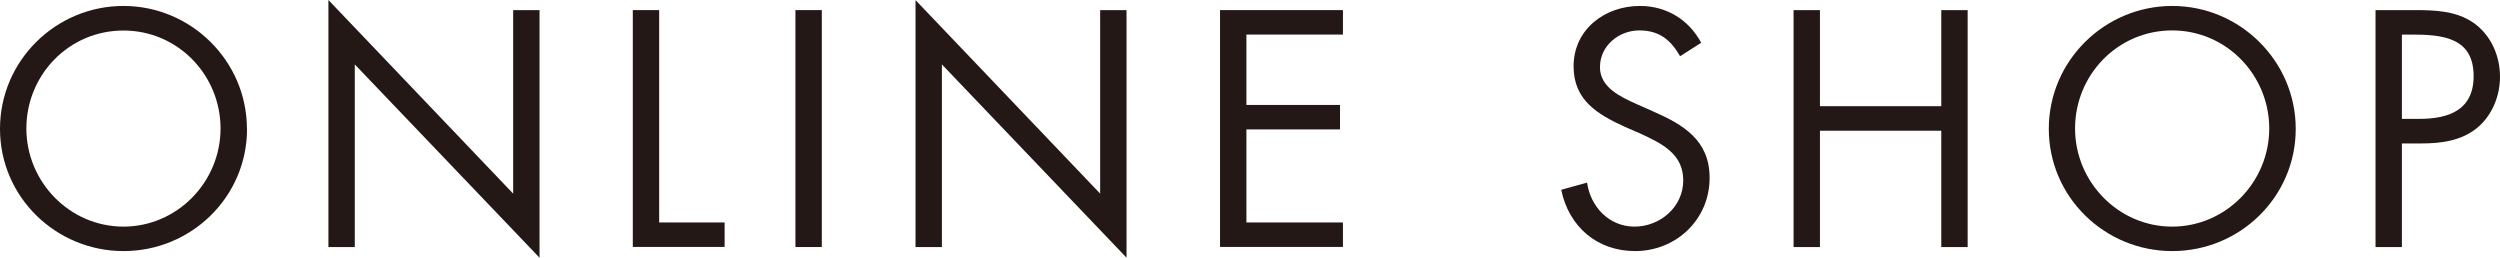
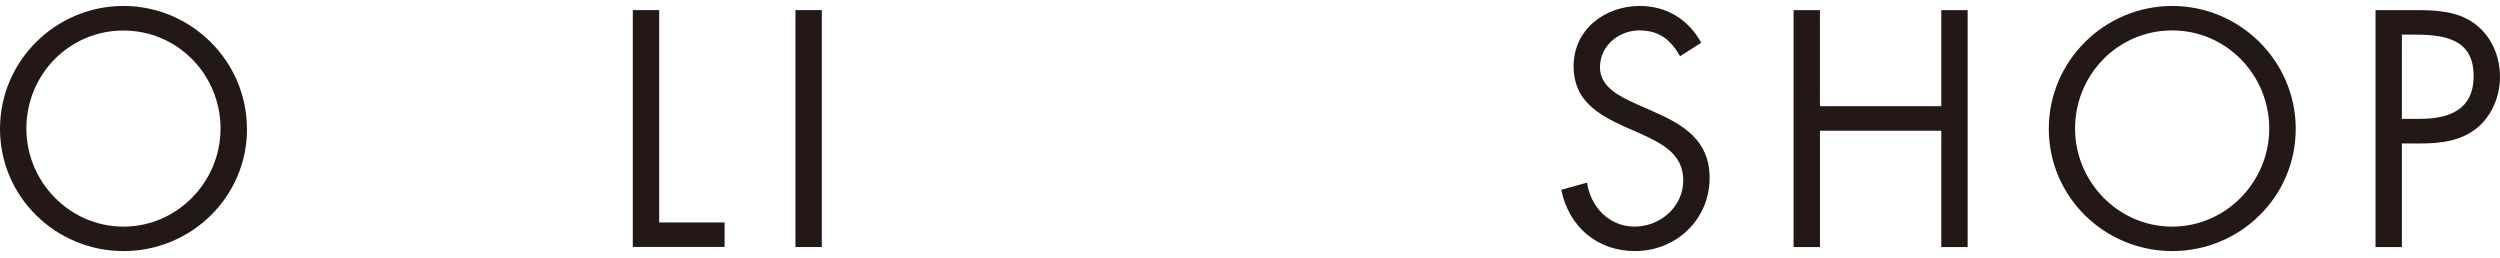
<svg xmlns="http://www.w3.org/2000/svg" viewBox="0 0 222.74 22.96">
  <defs>
    <style>.d{fill:#231815;}</style>
  </defs>
  <g id="a" />
  <g id="b">
    <g id="c">
      <g>
        <path class="d" d="M22.01,11.48c0,6.08-4.98,10.89-11,10.89S0,17.56,0,11.48,4.98,.53,11,.53s11,4.9,11,10.95Zm-19.66-.03c0,4.76,3.86,8.74,8.65,8.74s8.65-3.98,8.65-8.74S15.85,2.72,11,2.72,2.35,6.66,2.35,11.45Z" />
-         <path class="d" d="M29.26,0l16.46,17.25V.9h2.35V22.96L31.61,5.74V22.01h-2.35V0Z" />
        <path class="d" d="M58.74,19.82h5.82v2.18h-8.18V.9h2.35V19.82Z" />
        <path class="d" d="M73.22,22.01h-2.35V.9h2.35V22.01Z" />
-         <path class="d" d="M81.56,0l16.46,17.25V.9h2.35V22.96L83.92,5.74V22.01h-2.35V0Z" />
-         <path class="d" d="M108.7,.9h10.95V3.08h-8.6v6.27h8.34v2.18h-8.34v8.29h8.6v2.18h-10.95V.9Z" />
        <path class="d" d="M149.69,5.01c-.84-1.46-1.85-2.3-3.64-2.3s-3.5,1.34-3.5,3.28c0,1.82,1.88,2.66,3.3,3.3l1.4,.62c2.74,1.2,5.07,2.58,5.07,5.94,0,3.7-2.97,6.52-6.64,6.52-3.39,0-5.91-2.18-6.58-5.46l2.3-.64c.31,2.16,1.96,3.92,4.23,3.92s4.34-1.74,4.34-4.12-1.93-3.3-3.89-4.2l-1.29-.56c-2.46-1.12-4.59-2.38-4.59-5.4,0-3.28,2.77-5.38,5.91-5.38,2.35,0,4.34,1.2,5.46,3.28l-1.88,1.2Z" />
        <path class="d" d="M172.96,9.46V.9h2.35V22.01h-2.35V11.65h-10.81v10.36h-2.35V.9h2.35V9.46h10.81Z" />
        <path class="d" d="M204.54,11.48c0,6.08-4.98,10.89-11,10.89s-11-4.82-11-10.89,4.98-10.95,11-10.95,11,4.9,11,10.95Zm-19.66-.03c0,4.76,3.86,8.74,8.65,8.74s8.65-3.98,8.65-8.74-3.81-8.74-8.65-8.74-8.65,3.95-8.65,8.74Z" />
        <path class="d" d="M214,22.01h-2.35V.9h3.47c1.82,0,3.7,.06,5.24,1.12,1.57,1.09,2.38,2.94,2.38,4.82,0,1.71-.7,3.44-2.02,4.54-1.43,1.18-3.25,1.4-5.01,1.4h-1.71v9.24Zm0-11.42h1.57c2.6,0,4.82-.78,4.82-3.81,0-3.44-2.77-3.7-5.52-3.7h-.87v7.5Z" />
      </g>
    </g>
  </g>
</svg>